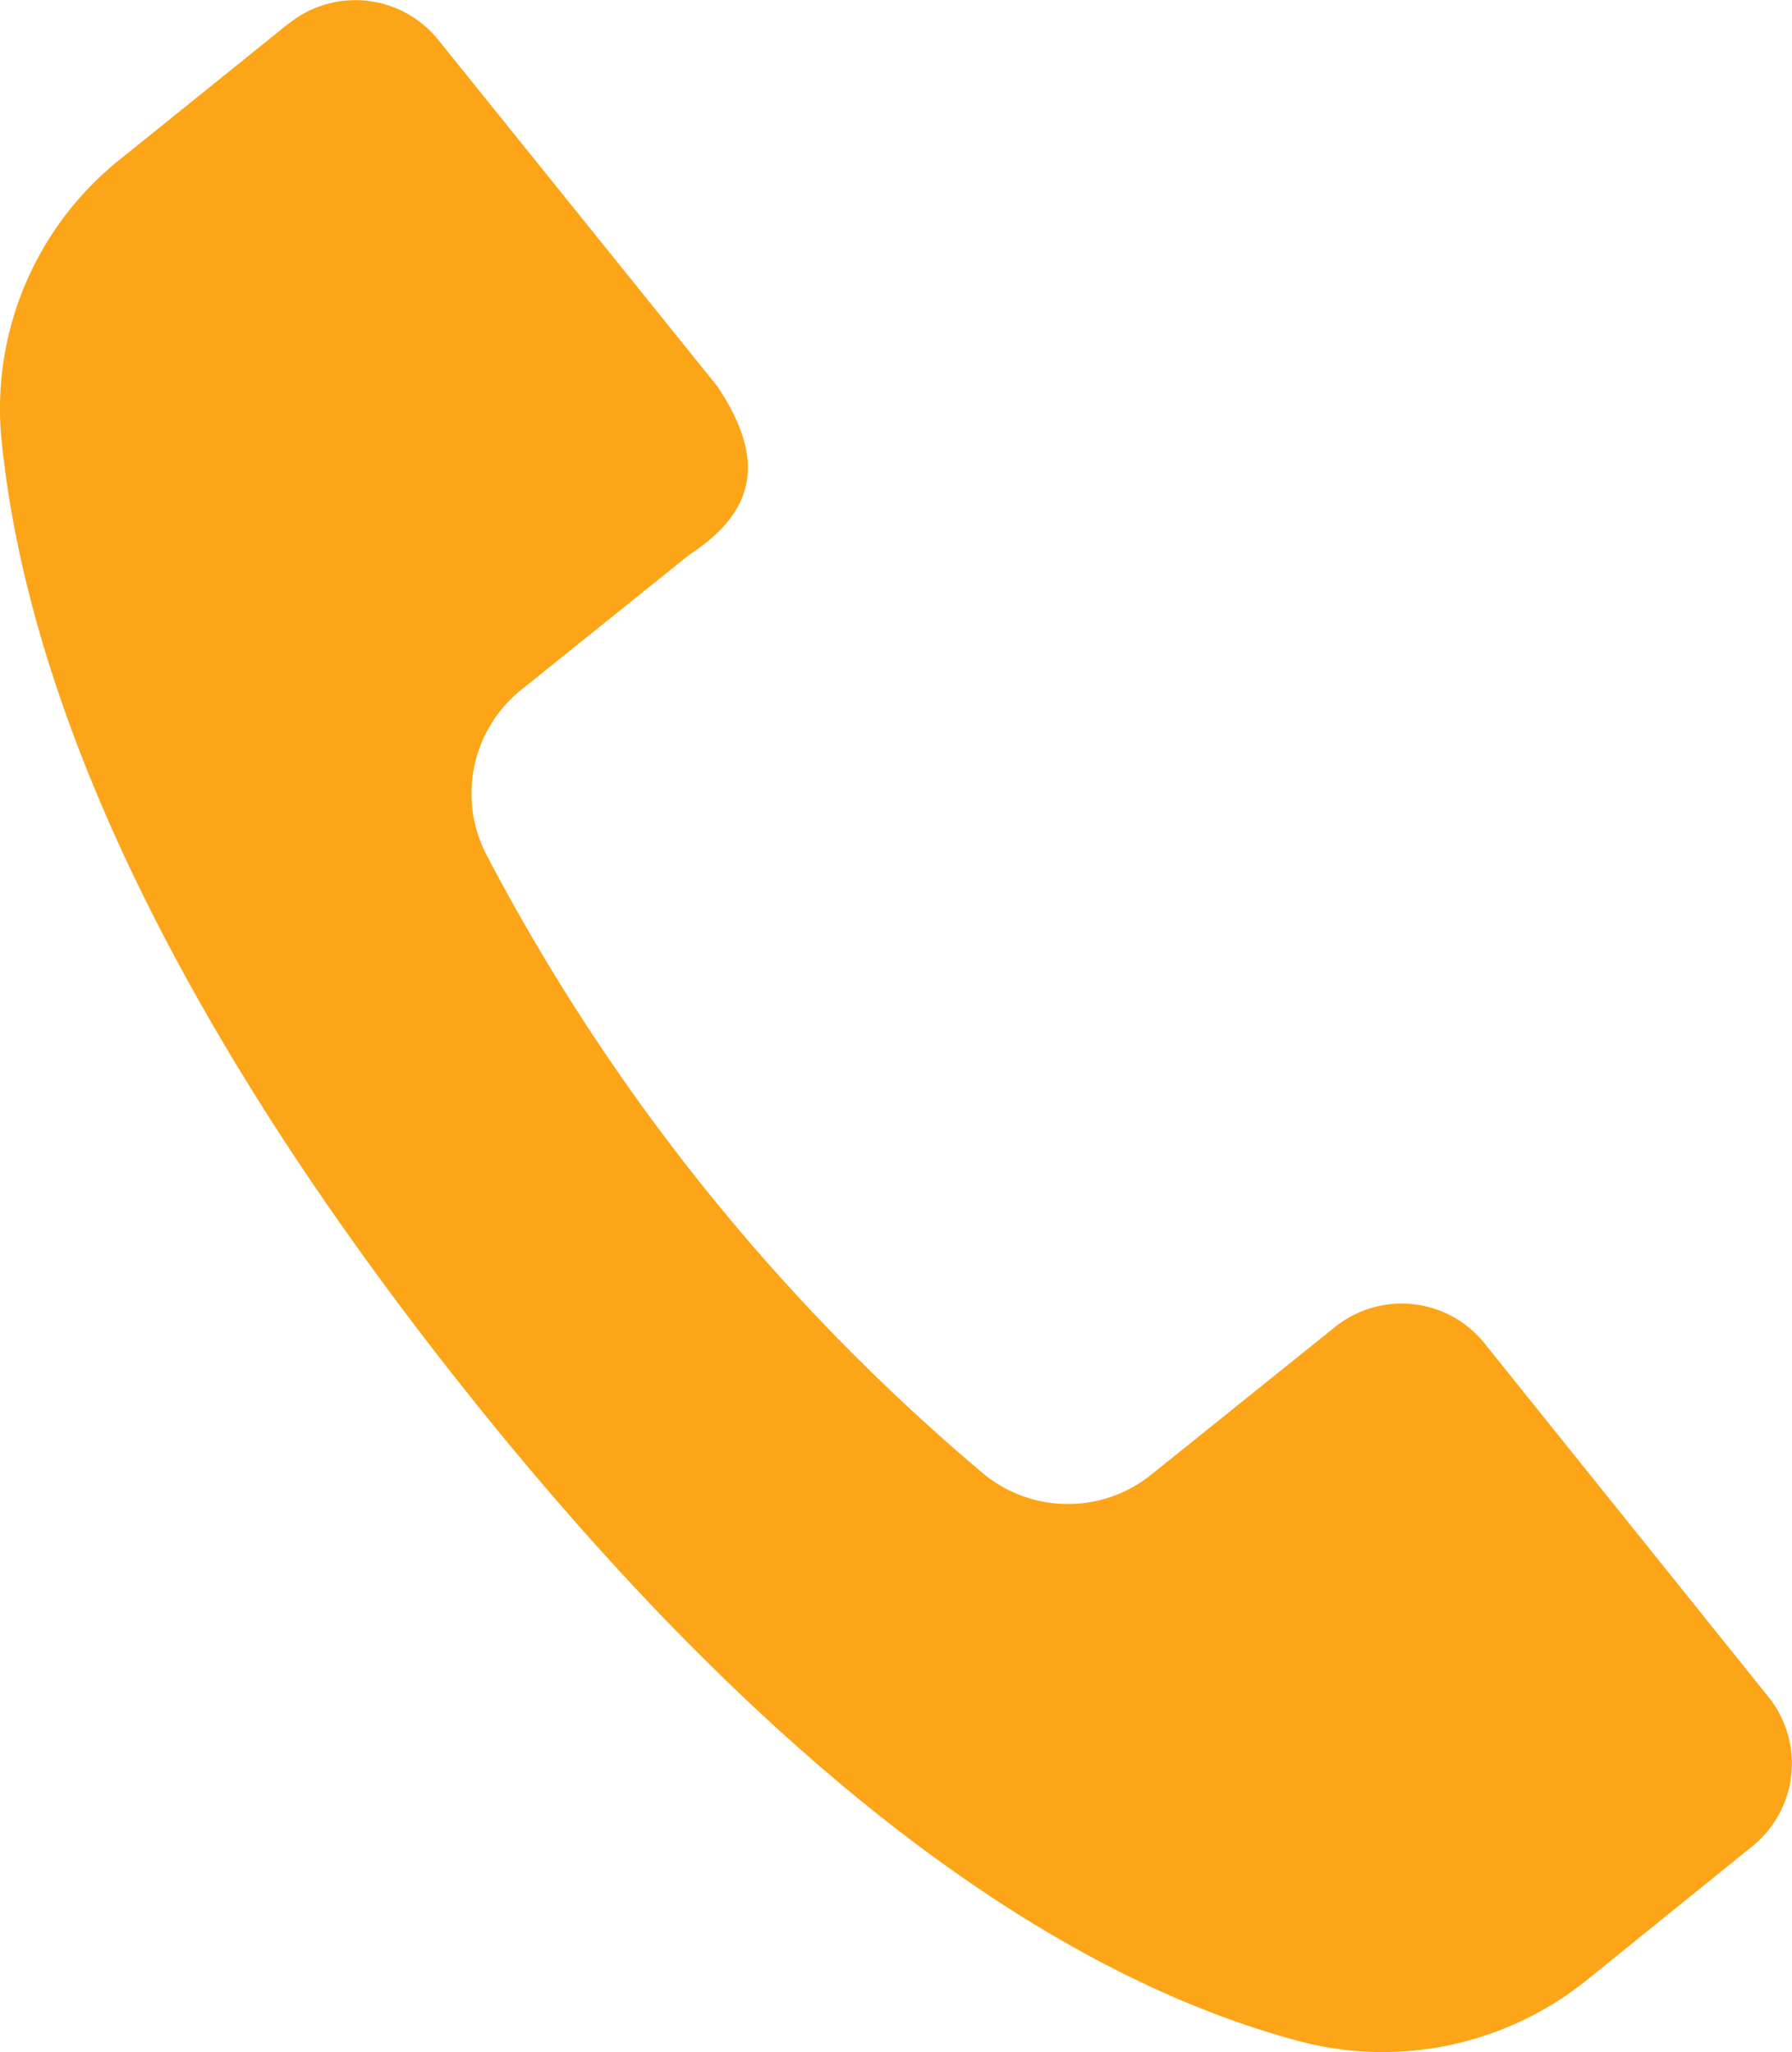
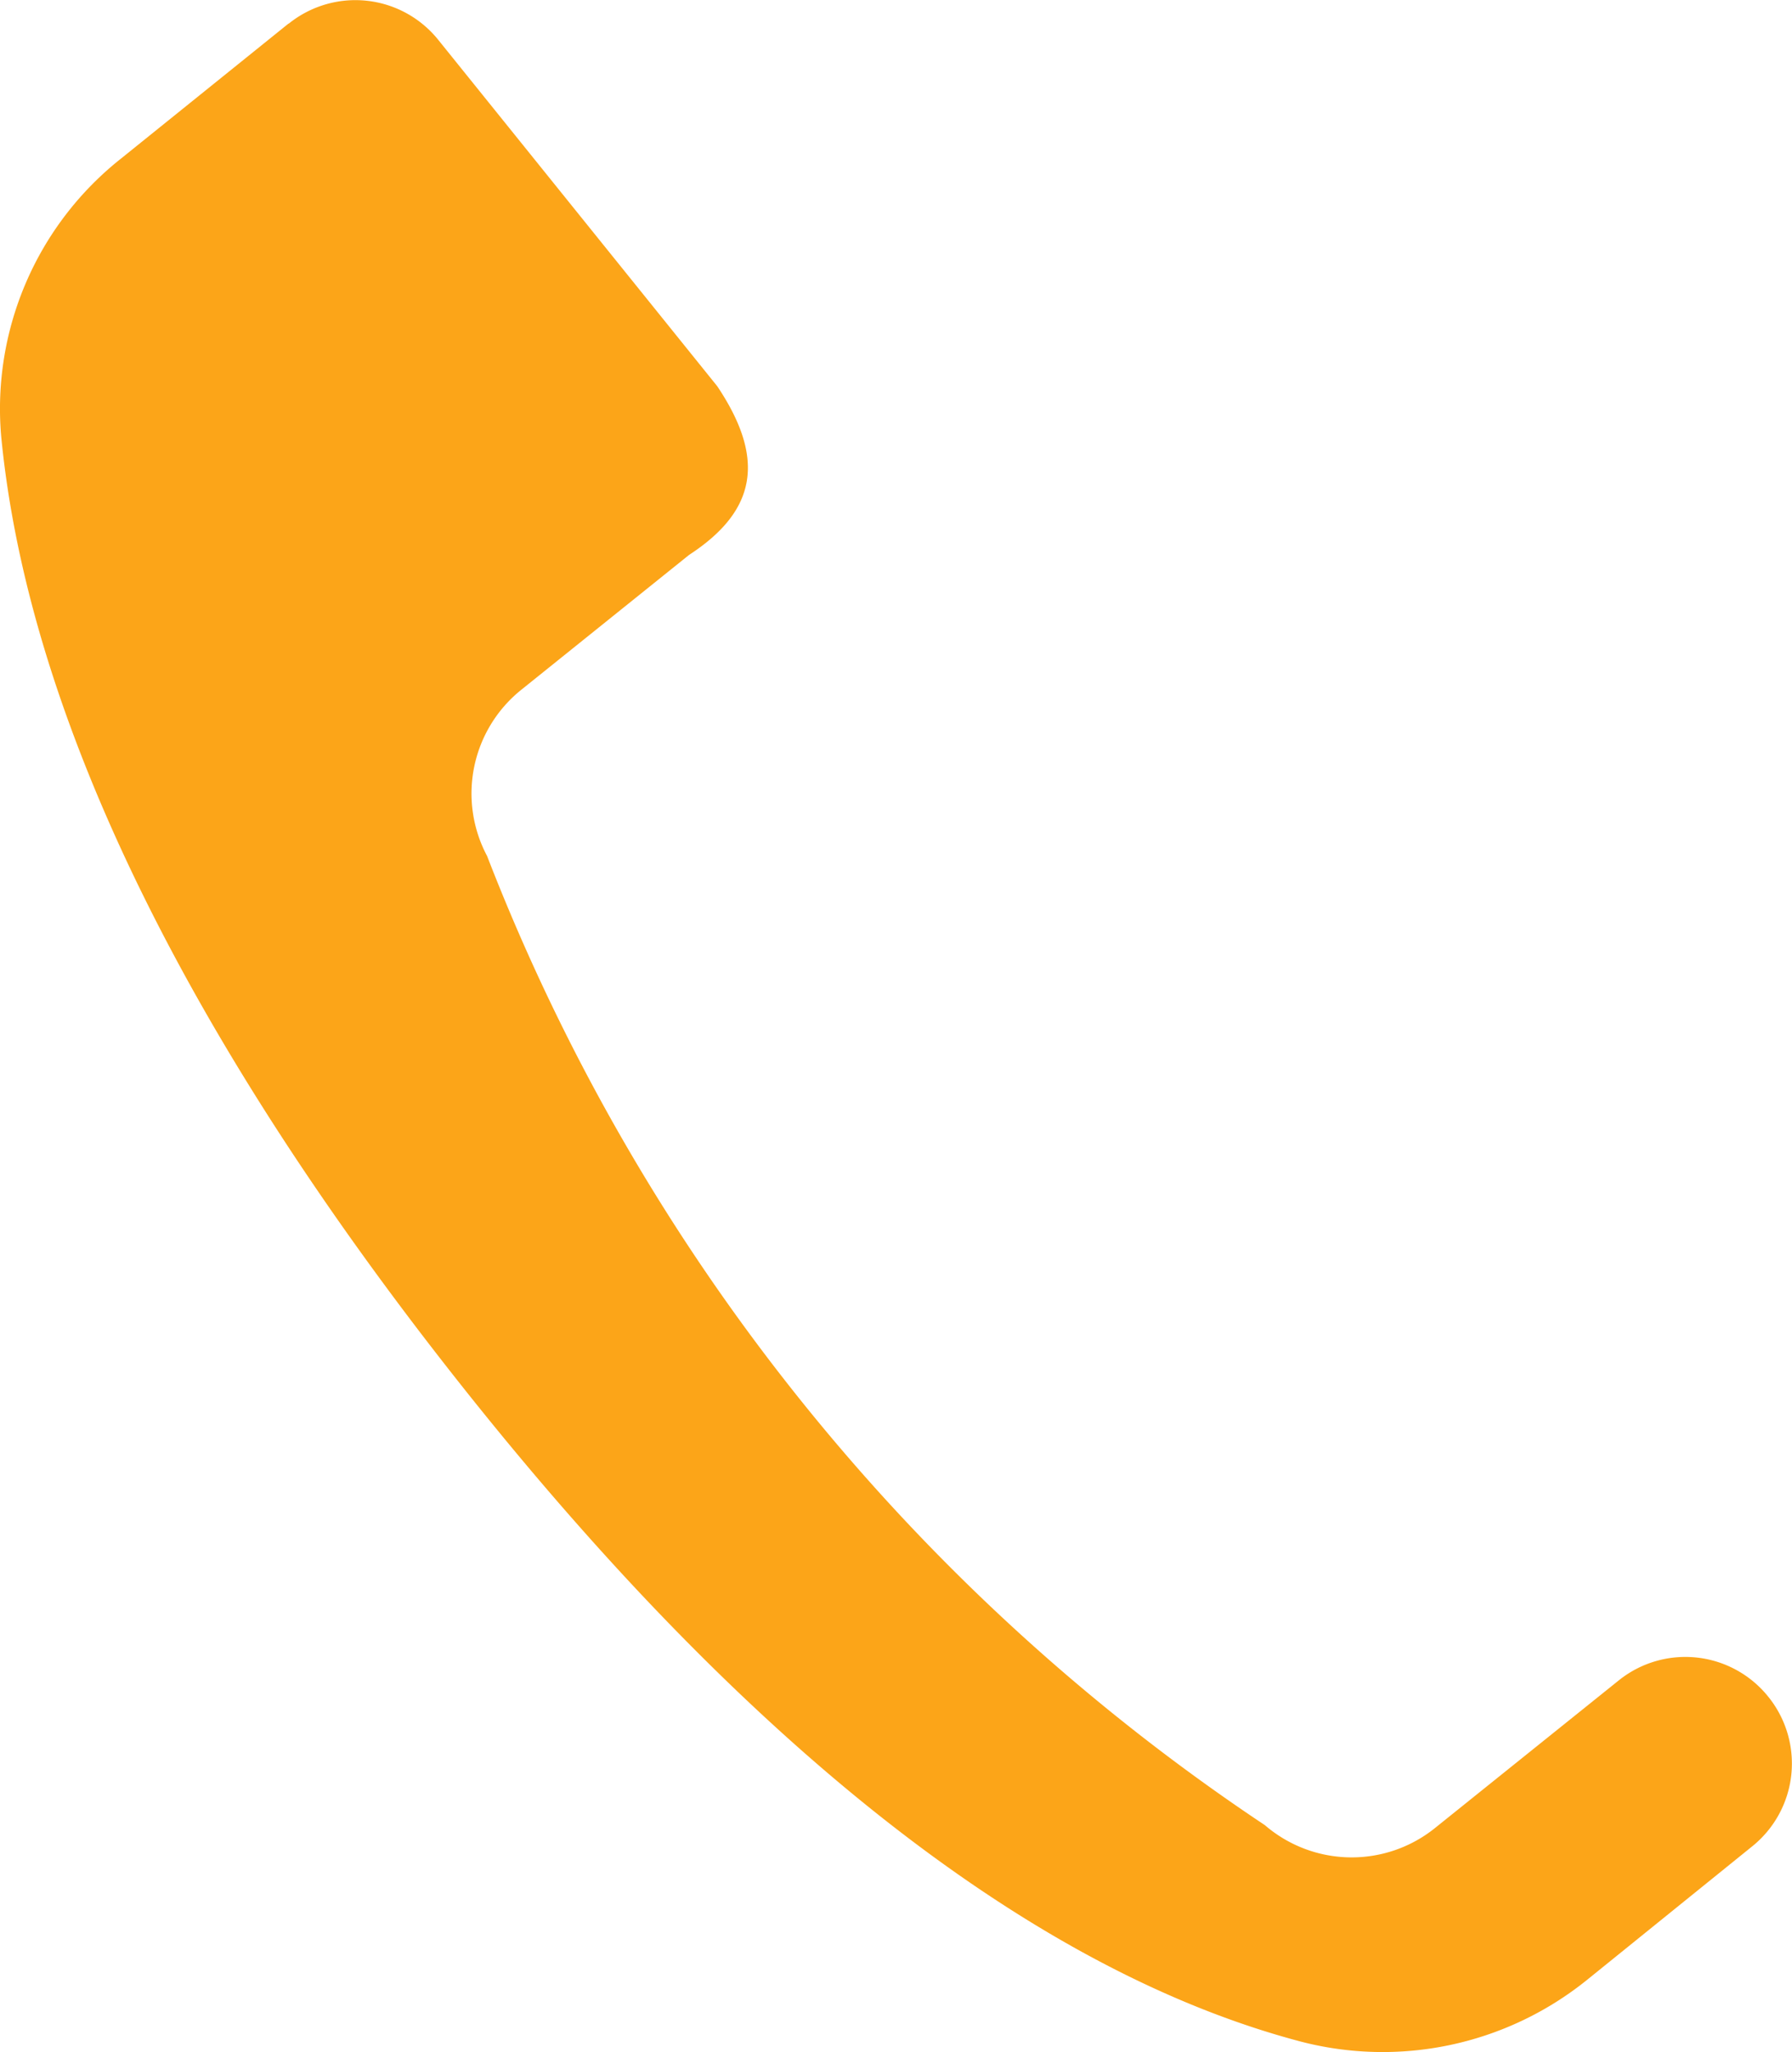
<svg xmlns="http://www.w3.org/2000/svg" width="30.352" height="34.76">
-   <path data-name="パス 1276" d="M12.149 6.543L7.422.674A1.8 1.8 0 004.891.4h-.005l-2.84 2.289A5.406 5.406 0 00.019 7.38c.315 3.306 1.883 8.554 7.605 15.846 4.552 5.8 9.48 10.043 14.379 11.349a5.513 5.513 0 004.877-1.037l2.8-2.264a1.8 1.8 0 00.274-2.528l-4.806-5.986a1.8 1.8 0 00-2.532-.285l-3.129 2.514a2.252 2.252 0 01-2.87-.059A34.838 34.838 0 018.25 14.5a2.253 2.253 0 01.571-2.809l2.85-2.291c1.147-.748 1.3-1.628.478-2.857" fill="#fca518" />
+   <path data-name="パス 1276" d="M12.149 6.543L7.422.674A1.8 1.8 0 004.891.4h-.005l-2.84 2.289A5.406 5.406 0 00.019 7.38c.315 3.306 1.883 8.554 7.605 15.846 4.552 5.8 9.48 10.043 14.379 11.349a5.513 5.513 0 004.877-1.037l2.8-2.264a1.8 1.8 0 00.274-2.528a1.8 1.8 0 00-2.532-.285l-3.129 2.514a2.252 2.252 0 01-2.87-.059A34.838 34.838 0 018.25 14.5a2.253 2.253 0 01.571-2.809l2.85-2.291c1.147-.748 1.3-1.628.478-2.857" fill="#fca518" />
</svg>